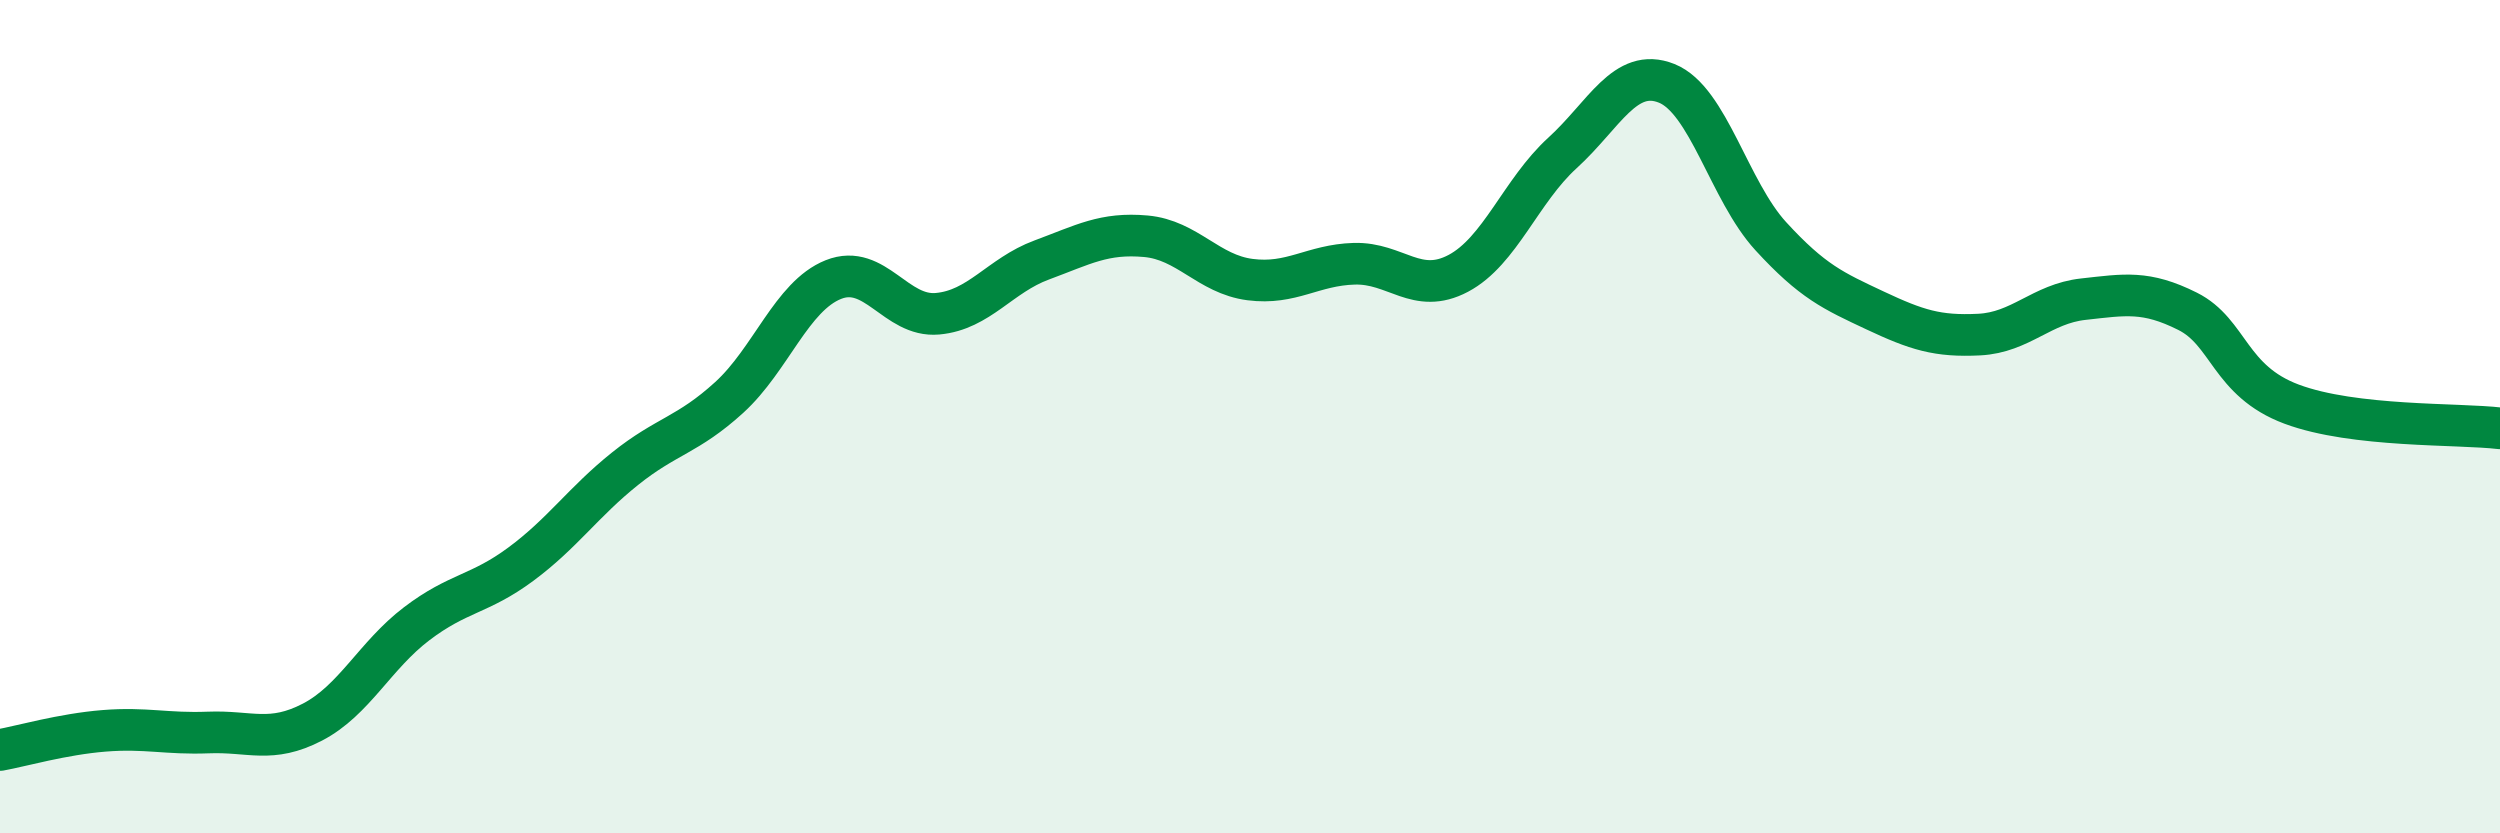
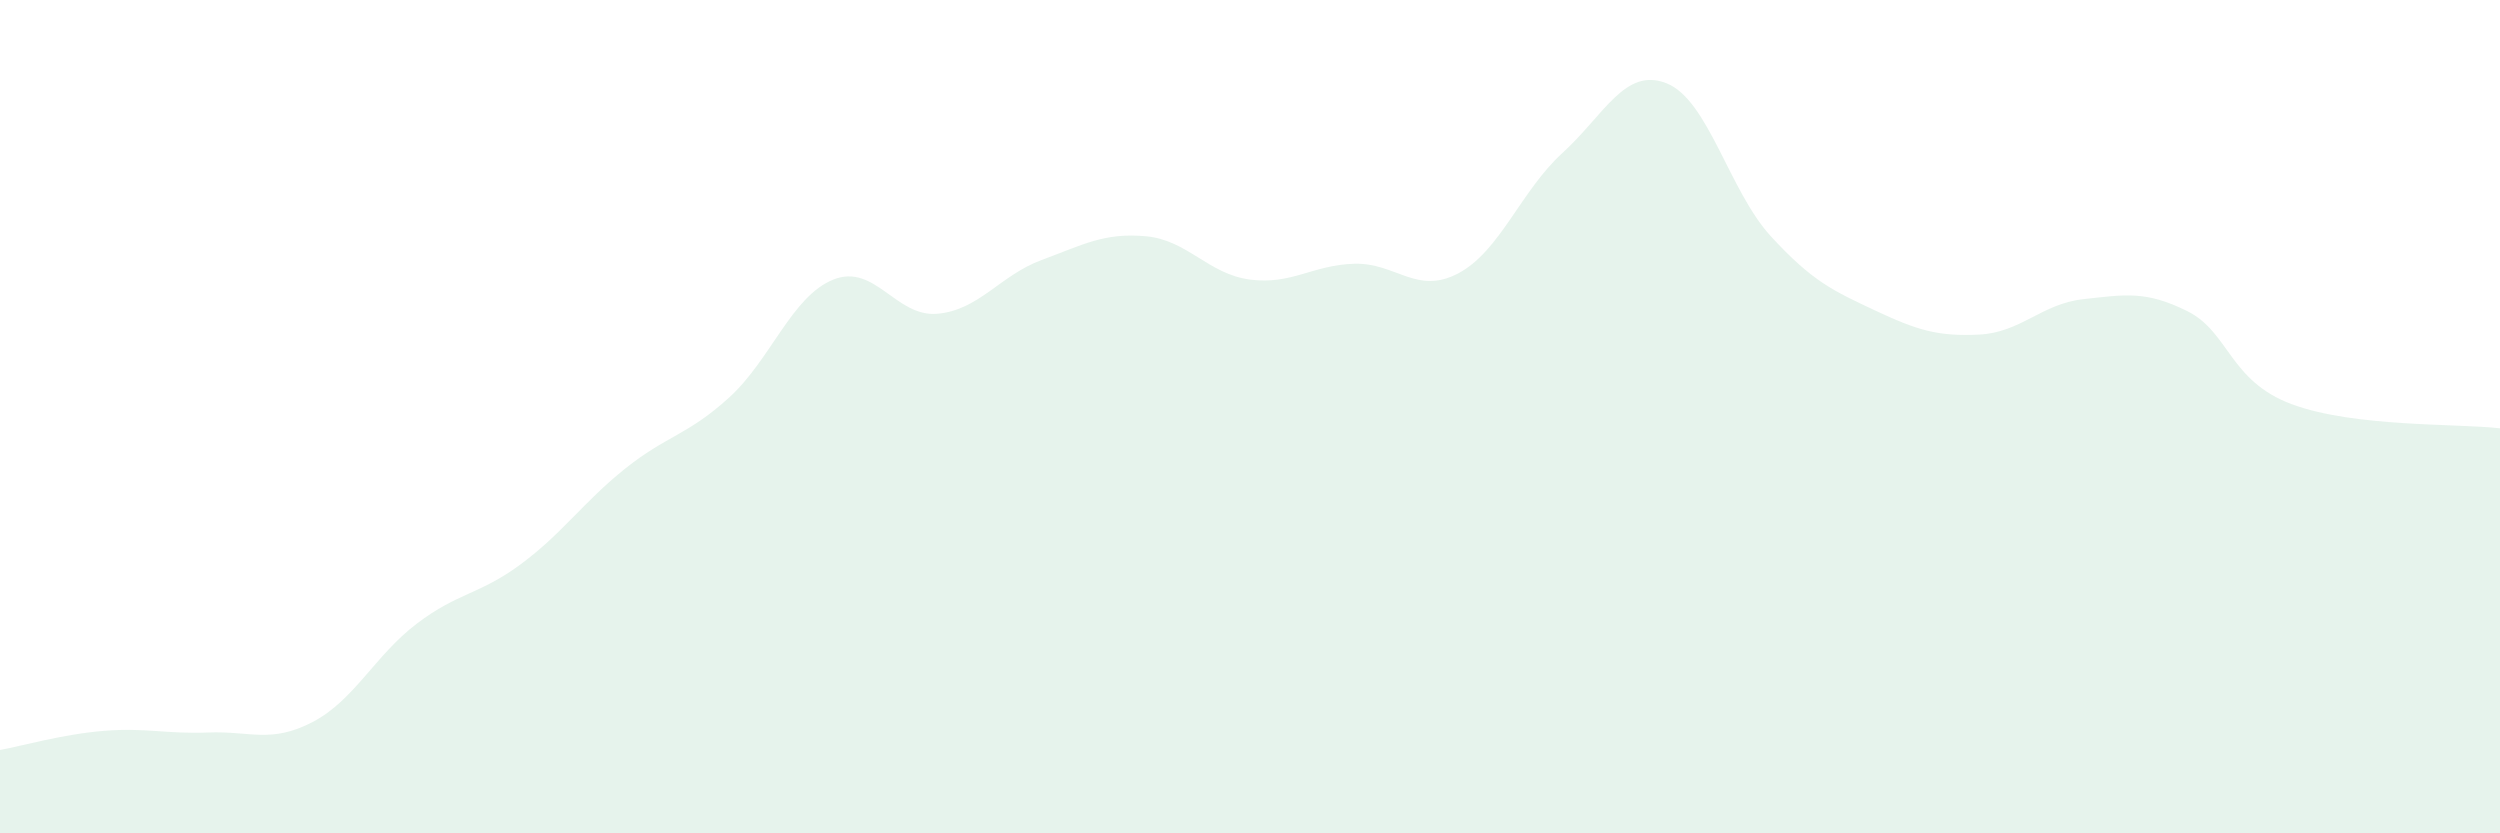
<svg xmlns="http://www.w3.org/2000/svg" width="60" height="20" viewBox="0 0 60 20">
  <path d="M 0,18 C 0.5,17.91 1.5,17.62 2.5,17.54 C 3.5,17.46 4,17.62 5,17.58 C 6,17.54 6.5,17.85 7.5,17.33 C 8.5,16.81 9,15.73 10,14.97 C 11,14.21 11.5,14.28 12.5,13.54 C 13.5,12.8 14,12.05 15,11.25 C 16,10.45 16.5,10.45 17.5,9.54 C 18.5,8.63 19,7.11 20,6.71 C 21,6.31 21.5,7.62 22.5,7.53 C 23.5,7.44 24,6.61 25,6.24 C 26,5.87 26.5,5.58 27.5,5.67 C 28.5,5.76 29,6.58 30,6.71 C 31,6.84 31.5,6.36 32.5,6.33 C 33.5,6.3 34,7.09 35,6.56 C 36,6.03 36.5,4.58 37.5,3.67 C 38.5,2.76 39,1.6 40,2 C 41,2.4 41.5,4.58 42.5,5.67 C 43.5,6.76 44,6.98 45,7.45 C 46,7.92 46.5,8.08 47.5,8.03 C 48.5,7.98 49,7.29 50,7.18 C 51,7.07 51.5,6.97 52.5,7.47 C 53.5,7.97 53.5,9.14 55,9.7 C 56.5,10.26 59,10.16 60,10.28L60 20L0 20Z" fill="#008740" opacity="0.1" stroke-linecap="round" stroke-linejoin="round" />
-   <path d="M 0,18 C 0.5,17.91 1.5,17.62 2.5,17.54 C 3.5,17.46 4,17.62 5,17.58 C 6,17.54 6.5,17.85 7.5,17.33 C 8.5,16.81 9,15.73 10,14.97 C 11,14.21 11.5,14.28 12.5,13.54 C 13.5,12.8 14,12.05 15,11.25 C 16,10.45 16.5,10.45 17.5,9.54 C 18.5,8.63 19,7.11 20,6.71 C 21,6.31 21.5,7.62 22.5,7.53 C 23.5,7.44 24,6.61 25,6.24 C 26,5.87 26.5,5.58 27.5,5.67 C 28.5,5.76 29,6.58 30,6.71 C 31,6.84 31.5,6.36 32.5,6.33 C 33.5,6.3 34,7.09 35,6.56 C 36,6.03 36.5,4.58 37.5,3.67 C 38.5,2.76 39,1.6 40,2 C 41,2.4 41.5,4.58 42.5,5.67 C 43.5,6.76 44,6.98 45,7.45 C 46,7.92 46.5,8.08 47.5,8.03 C 48.5,7.98 49,7.29 50,7.18 C 51,7.07 51.5,6.97 52.5,7.47 C 53.5,7.97 53.5,9.14 55,9.7 C 56.5,10.26 59,10.16 60,10.28" stroke="#008740" stroke-width="1" fill="none" stroke-linecap="round" stroke-linejoin="round" />
</svg>